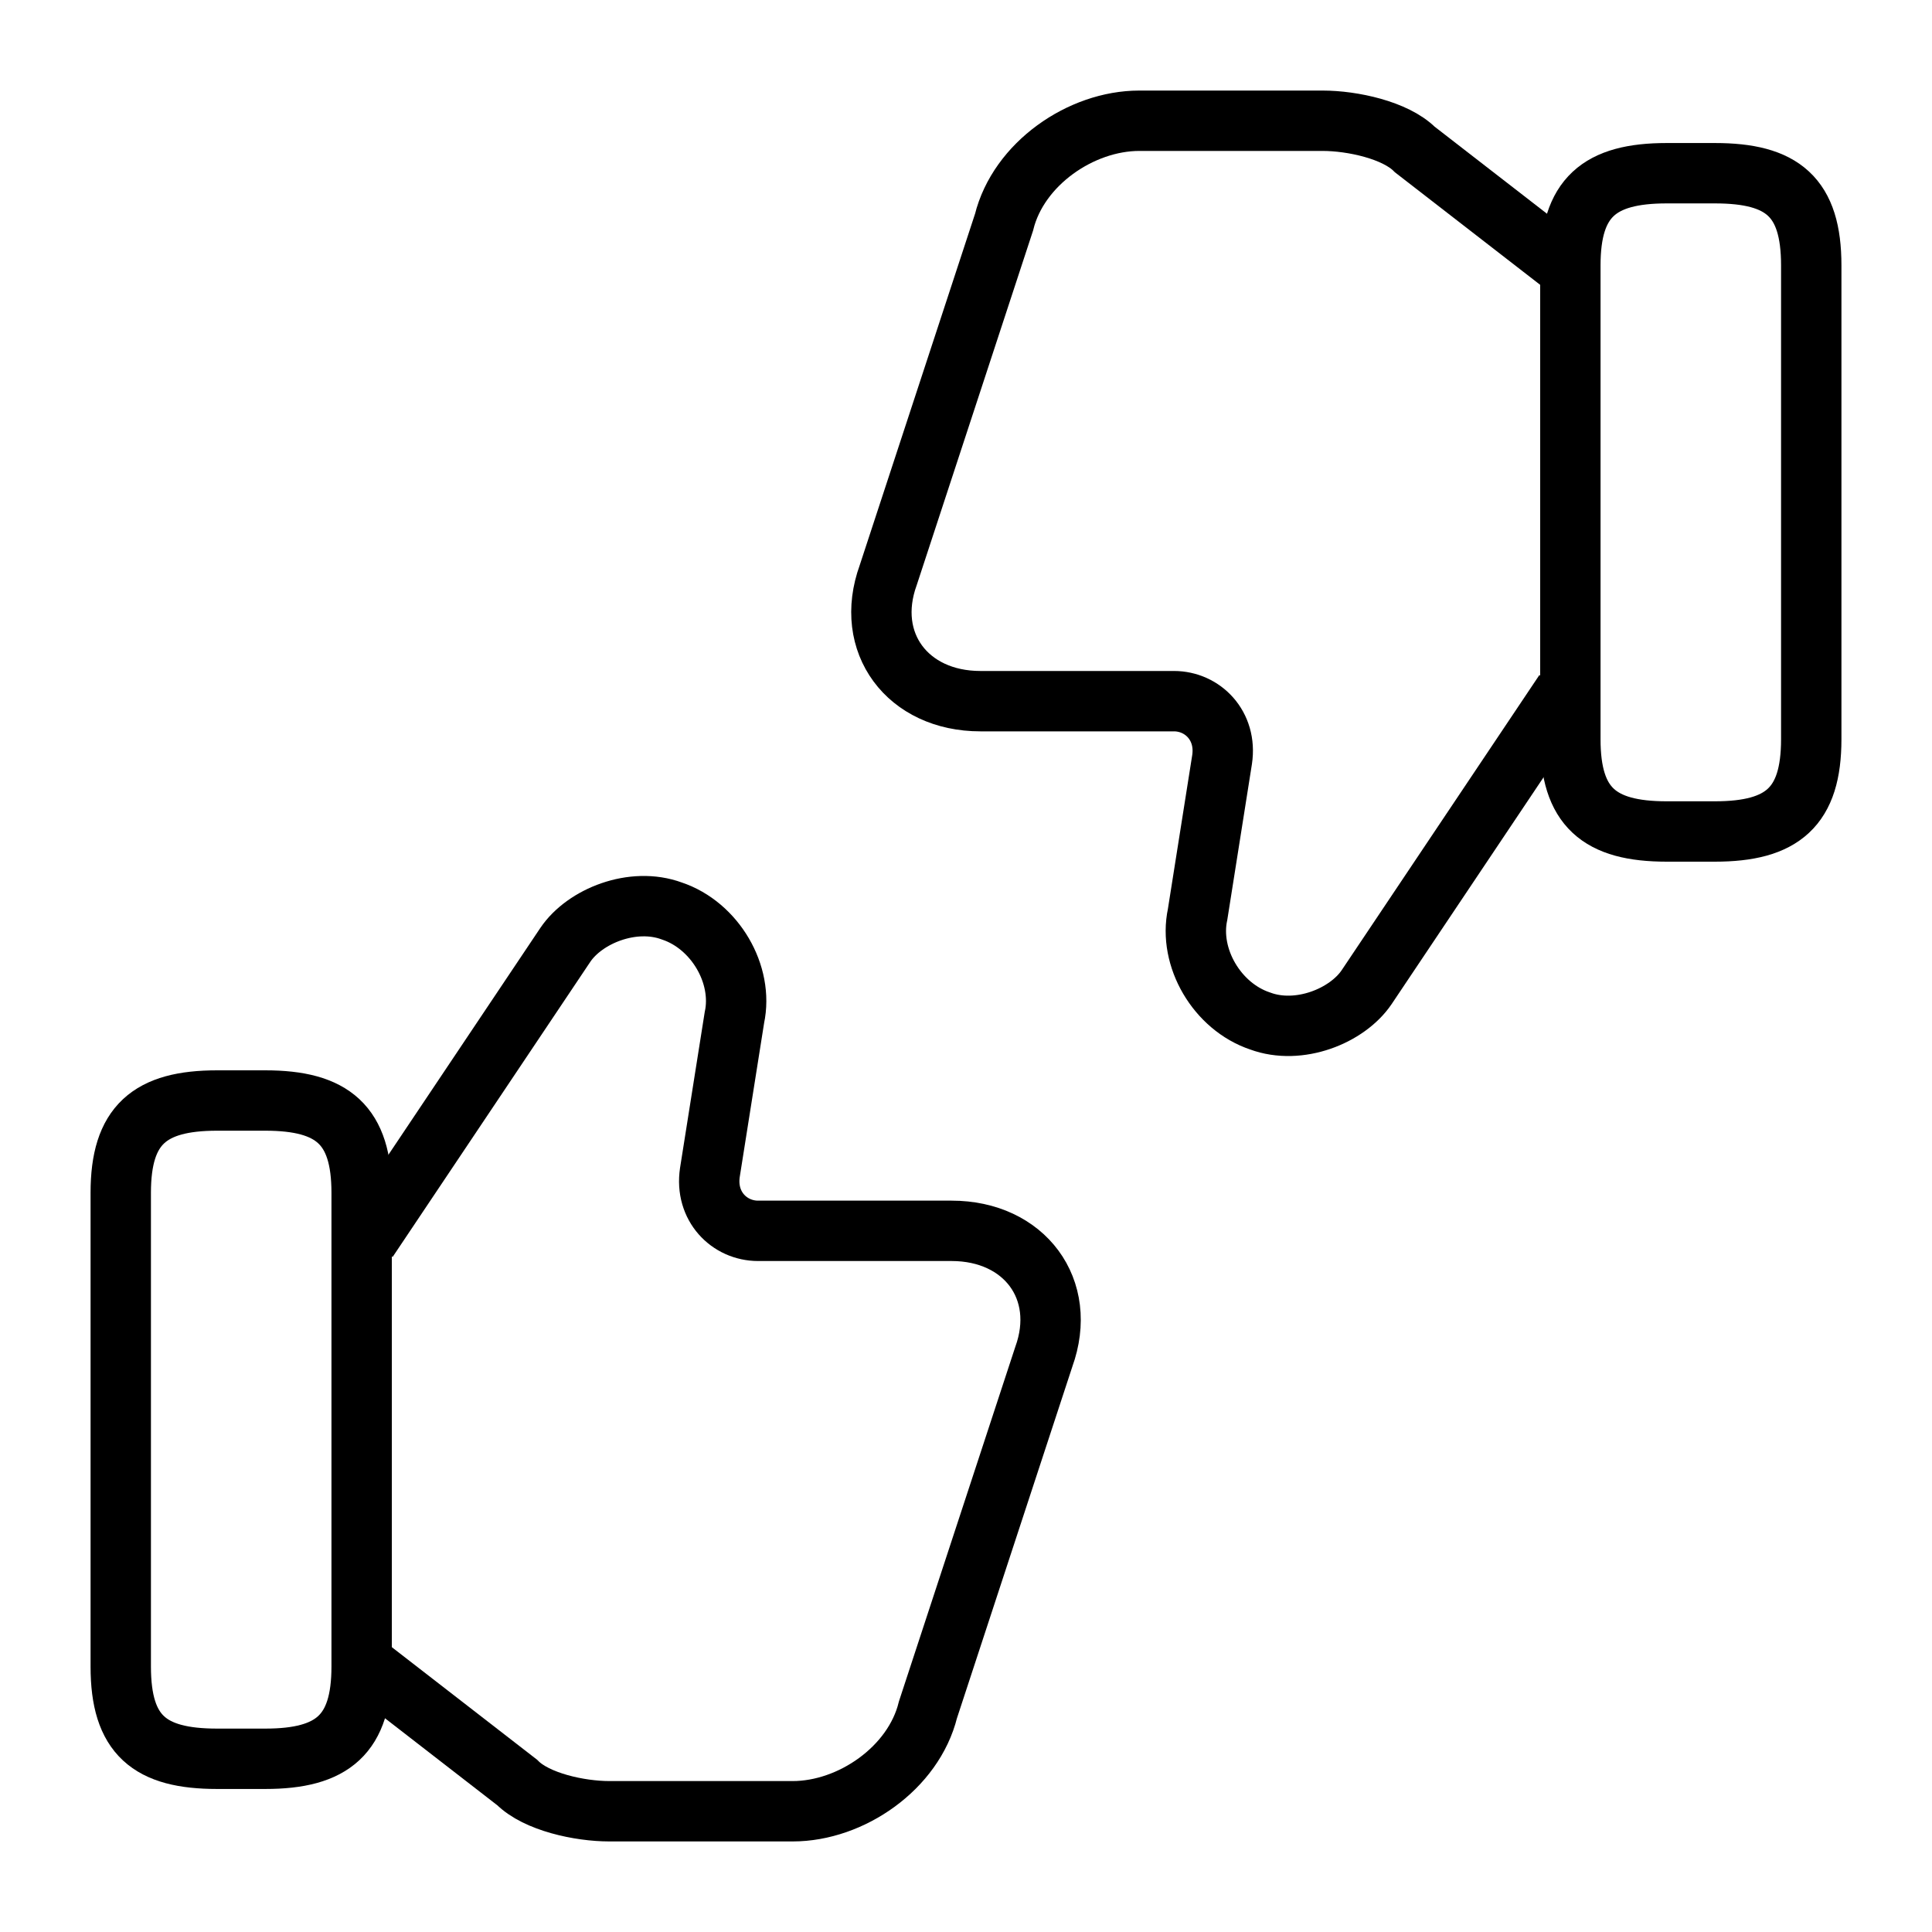
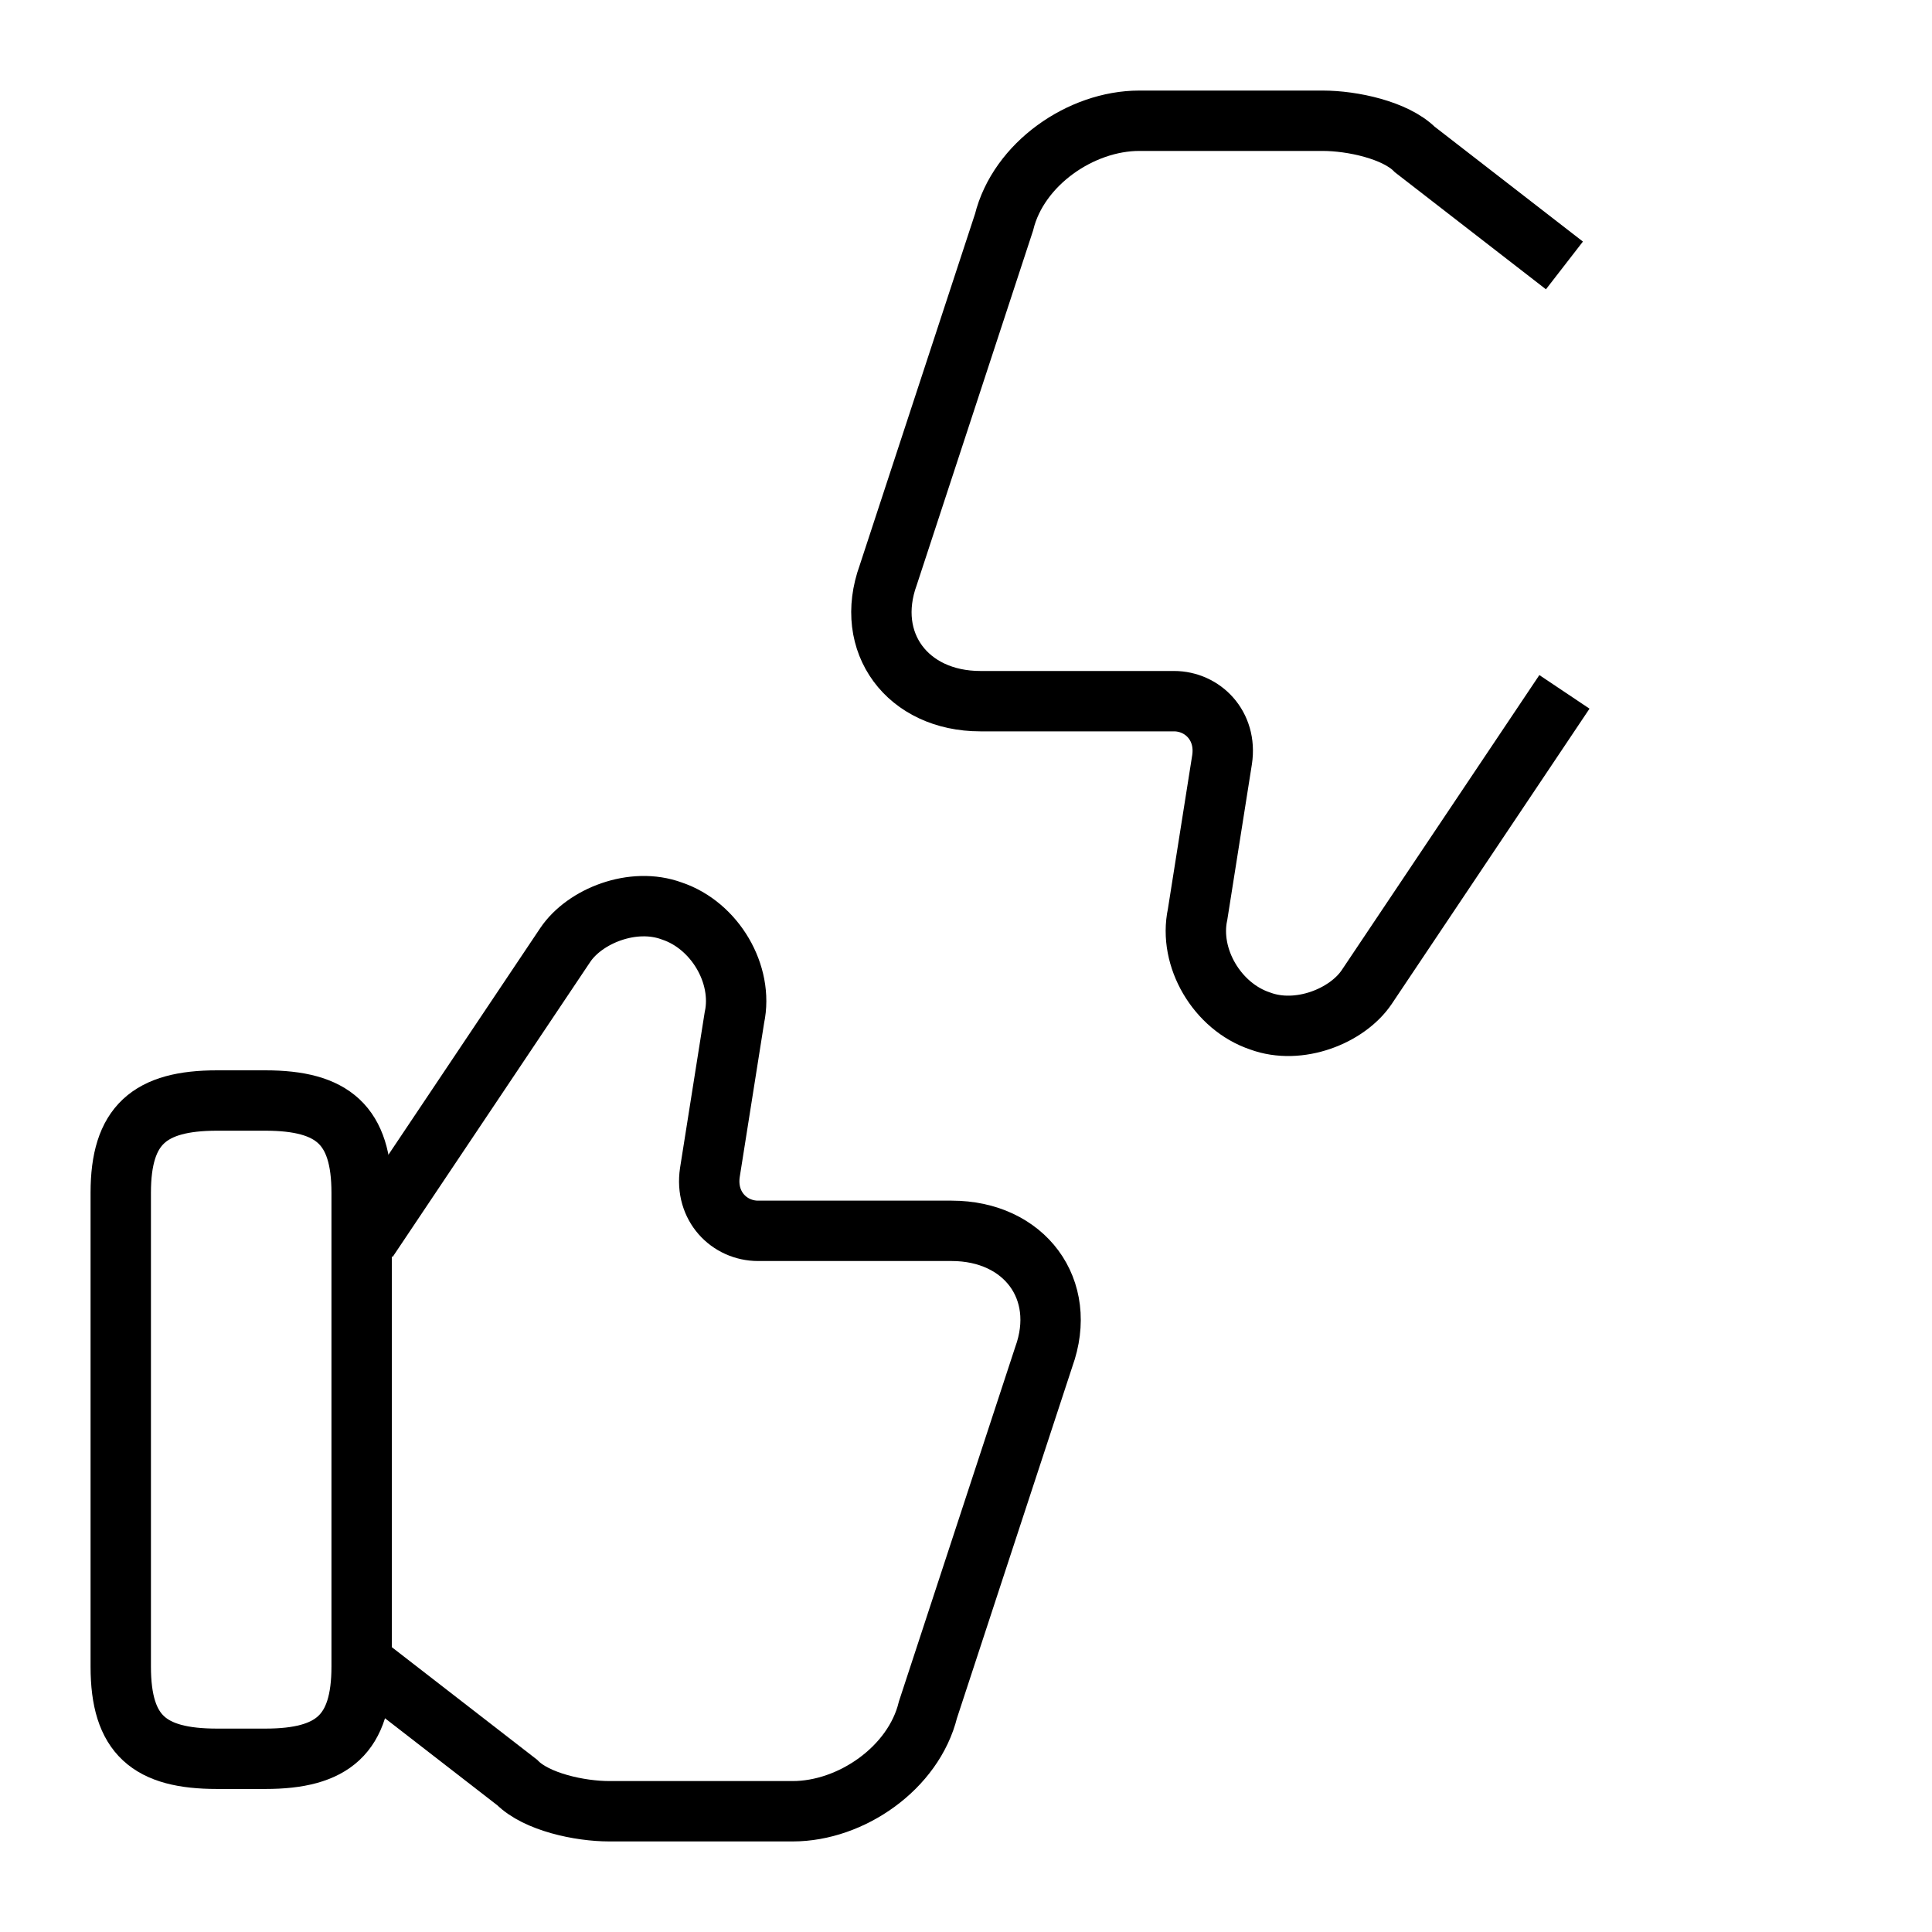
<svg xmlns="http://www.w3.org/2000/svg" width="64" height="64" viewBox="0 0 64 64" fill="none">
  <path d="M12.176 55.207L17.132 59.047C17.776 59.692 19.204 60 20.184 60H26.26C28.192 60 30.264 58.571 30.74 56.637L34.576 44.949C35.388 42.707 33.932 40.773 31.524 40.773H25.112C24.16 40.773 23.348 39.96 23.516 38.839L24.328 33.71C24.636 32.28 23.684 30.655 22.256 30.178C20.968 29.702 19.372 30.346 18.728 31.299L12.176 41.081" stroke="black" stroke-width="2" stroke-miterlimit="10" />
  <path d="M4 55.207V39.512C4 37.27 4.952 36.456 7.192 36.456H8.788C11.028 36.456 11.98 37.27 11.98 39.512V55.207C11.98 57.45 11.028 58.262 8.788 58.262H7.192C4.952 58.262 4 57.478 4 55.207Z" stroke="black" stroke-width="2" stroke-linecap="round" stroke-linejoin="round" />
  <path d="M51.824 8.793L46.868 4.953C46.224 4.308 44.796 4 43.816 4H37.739C35.807 4 33.736 5.429 33.26 7.363L29.424 19.051C28.611 21.293 30.067 23.227 32.475 23.227H38.888C39.84 23.227 40.651 24.04 40.483 25.161L39.672 30.29C39.364 31.72 40.316 33.345 41.744 33.822C43.032 34.298 44.628 33.654 45.272 32.701L51.824 22.919" stroke="black" stroke-width="2" stroke-miterlimit="10" />
-   <path d="M60 8.793V24.488C60 26.731 59.048 27.544 56.807 27.544H55.212C52.971 27.544 52.02 26.731 52.02 24.488V8.793C52.02 6.55 52.971 5.738 55.212 5.738H56.807C59.048 5.738 60 6.522 60 8.793Z" stroke="black" stroke-width="2" stroke-linecap="round" stroke-linejoin="round" />
</svg>